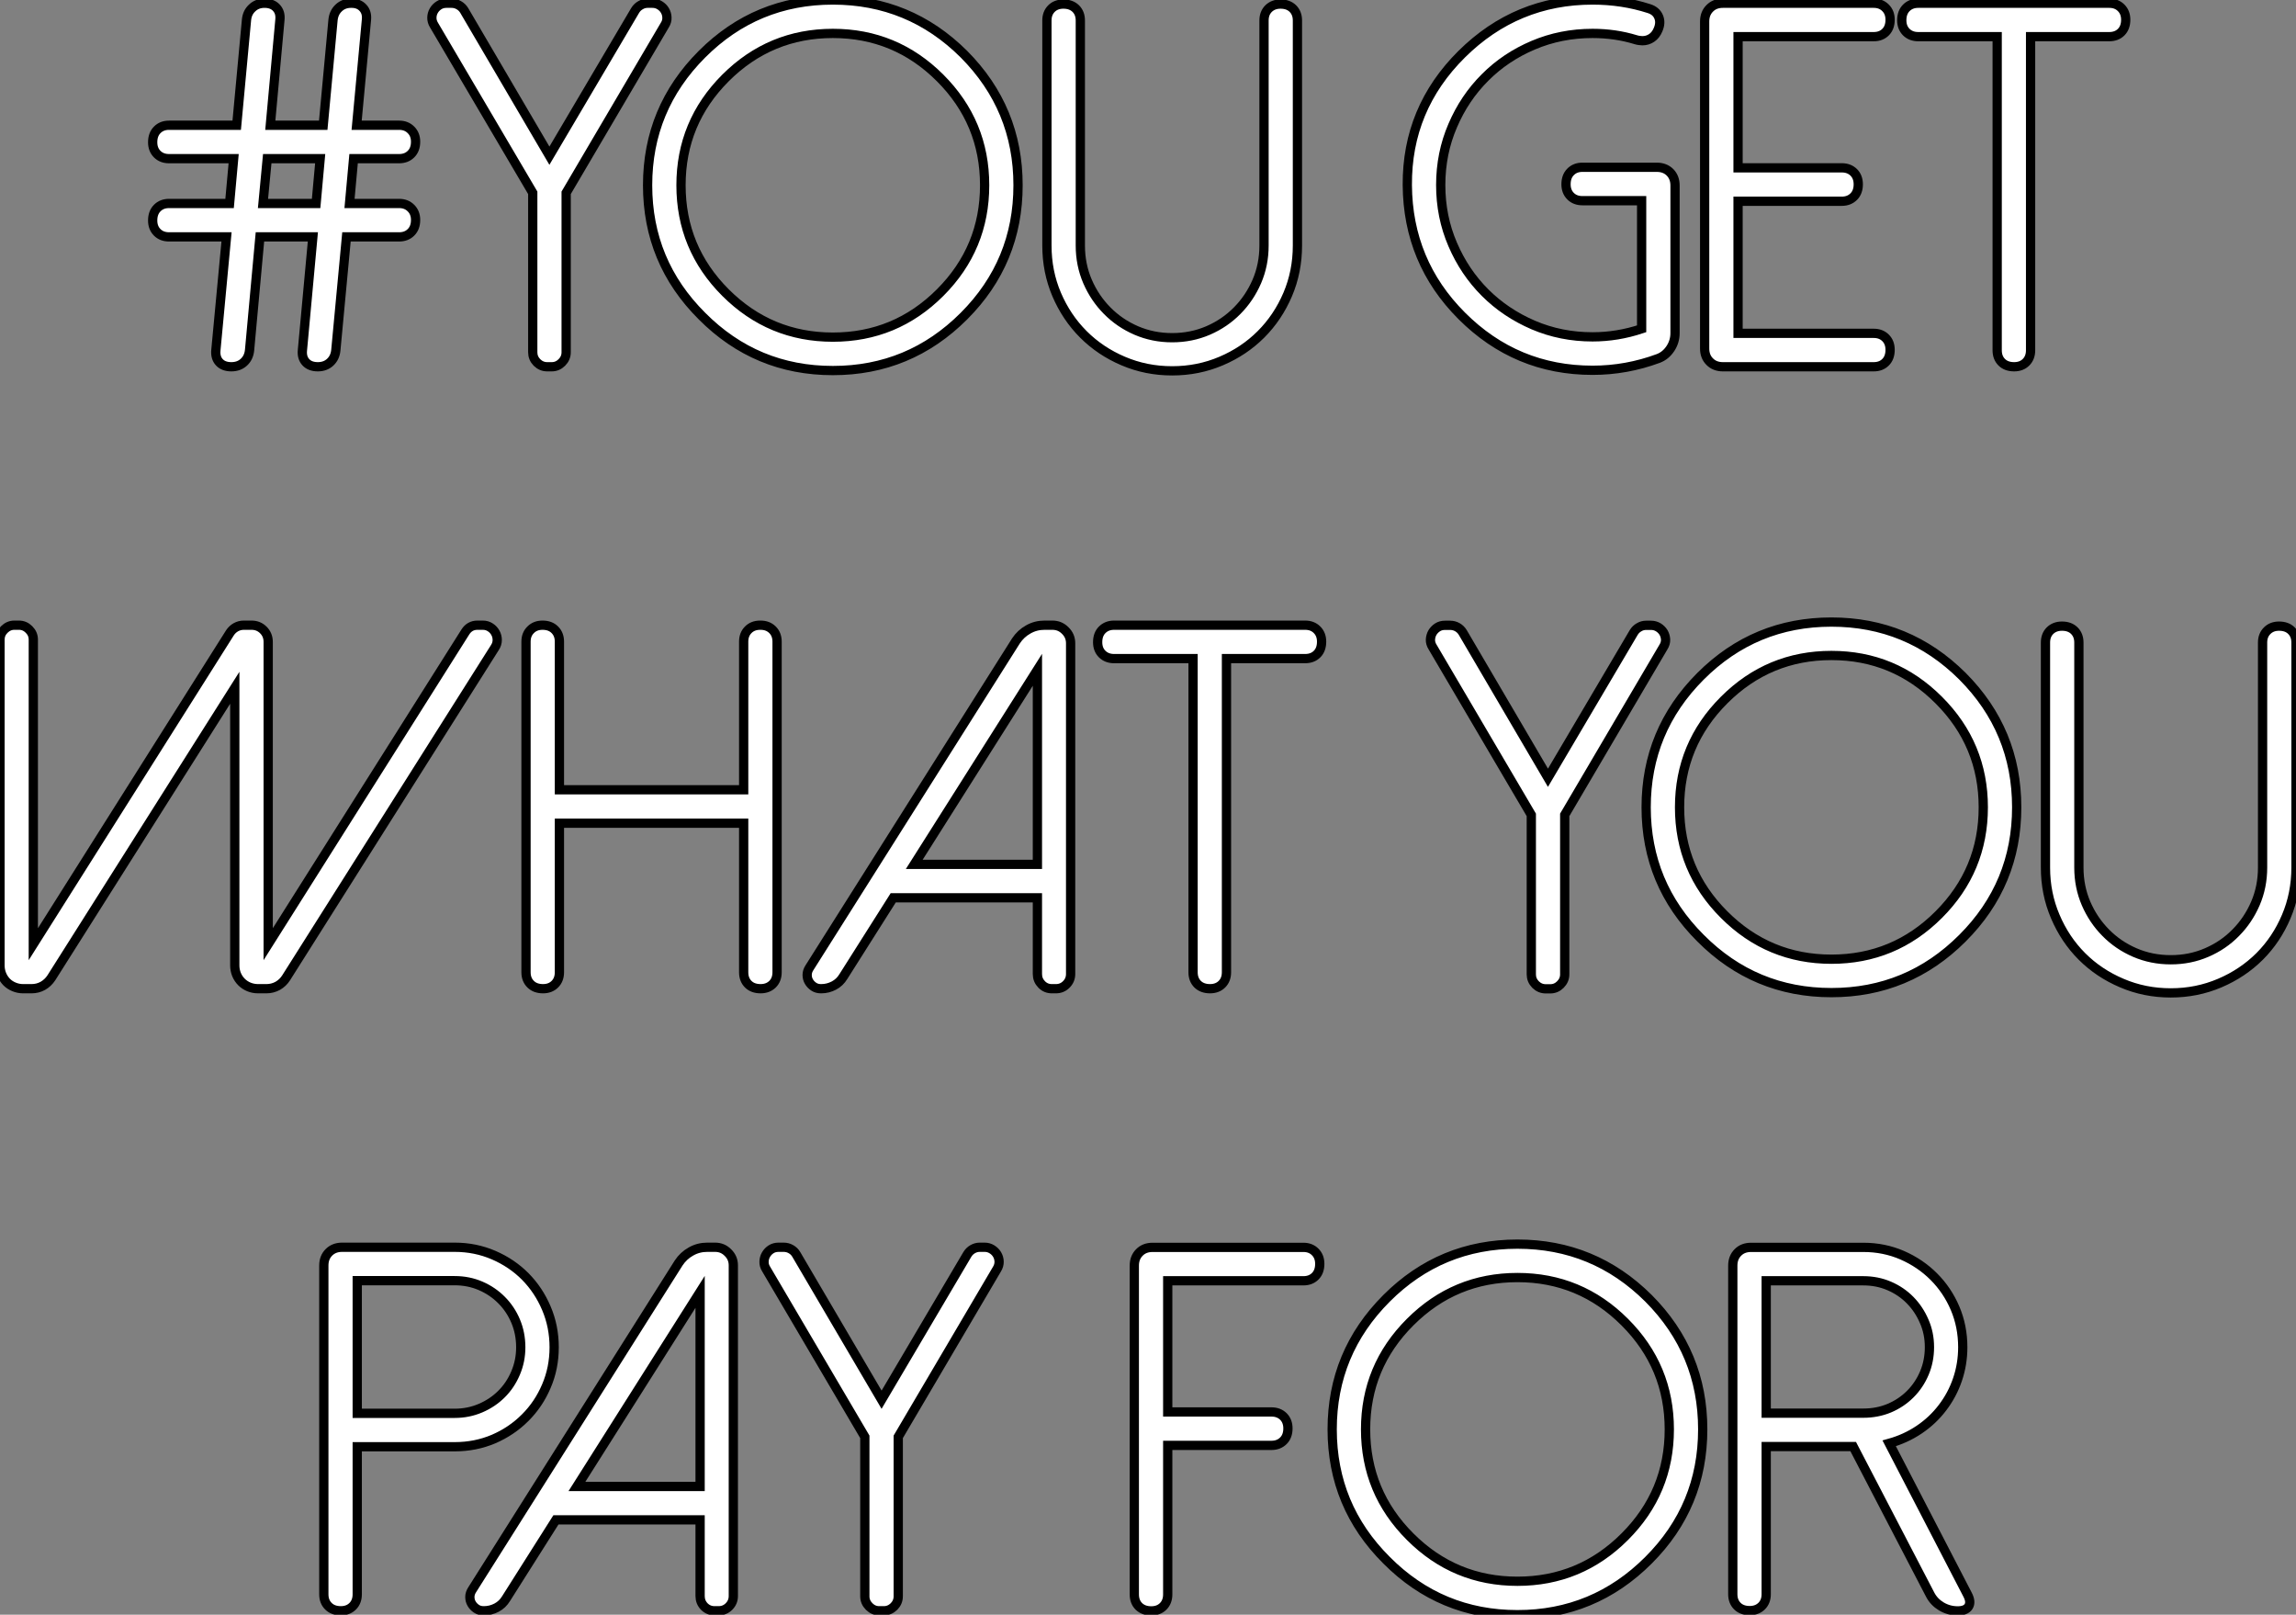
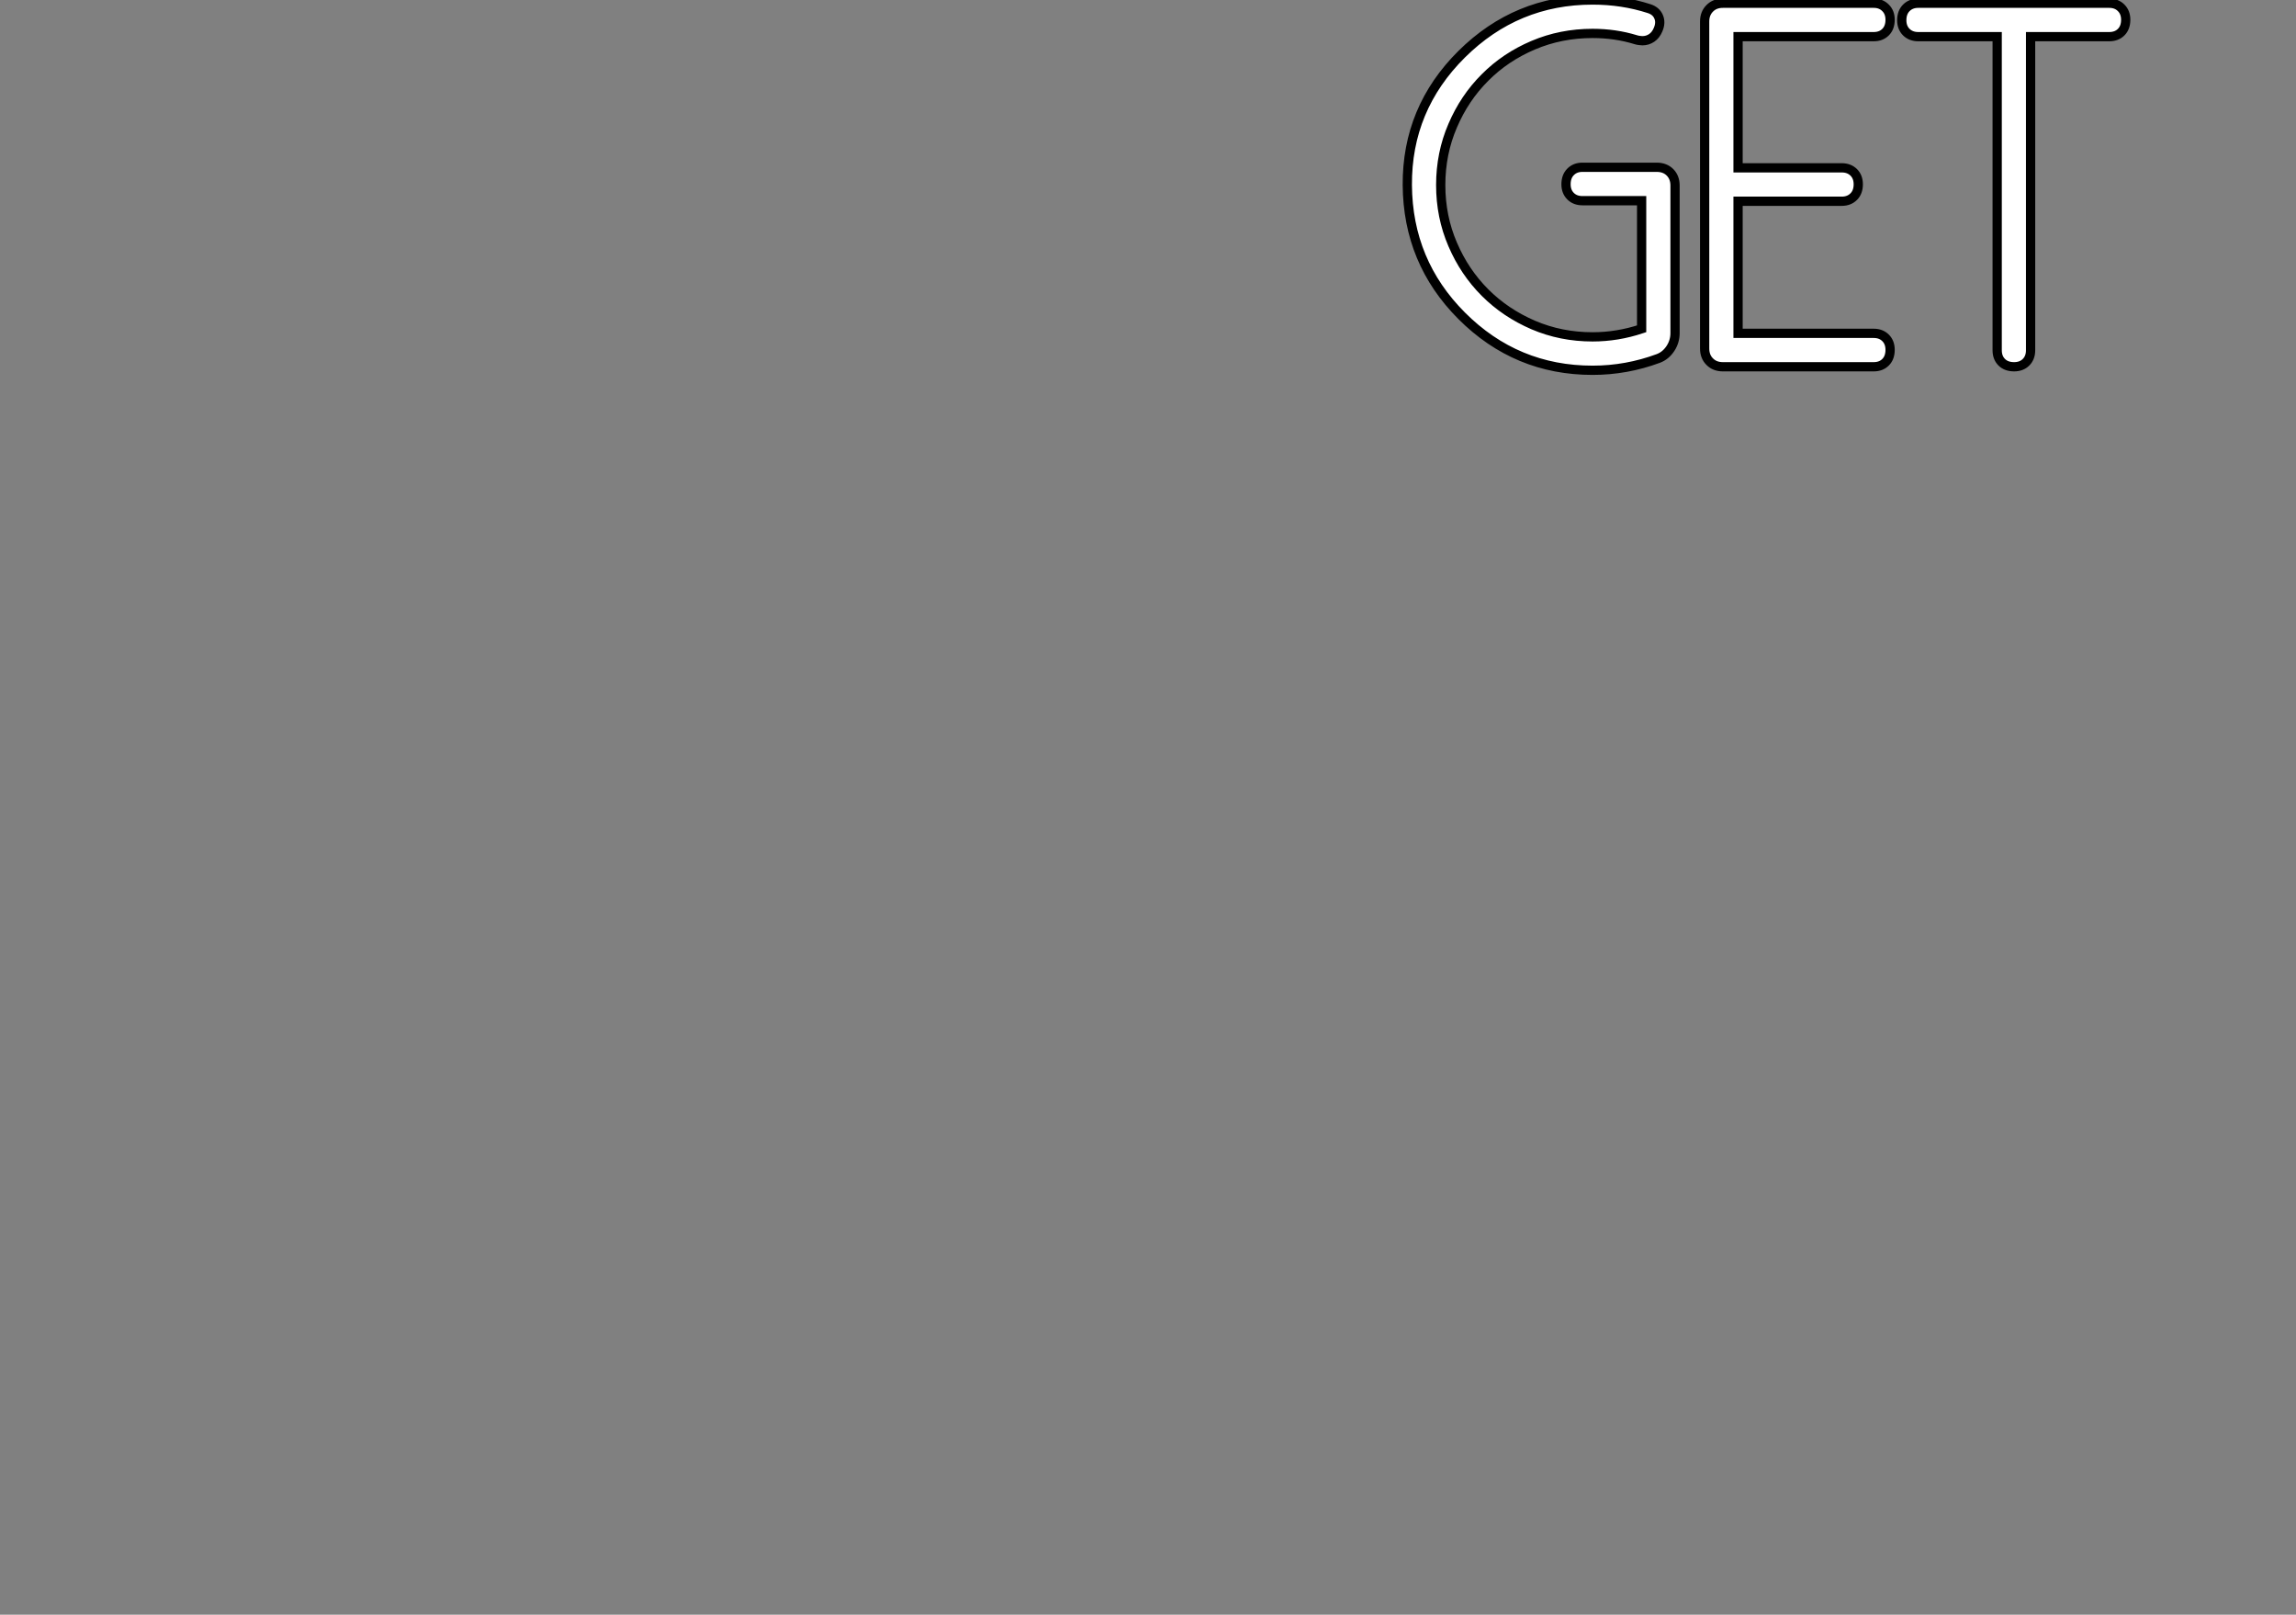
<svg xmlns="http://www.w3.org/2000/svg" viewBox="2.005 2.392 248.101 174.43">
  <rect x="2.005" y="2.392" width="248.101" height="174.43" fill="#808080" stroke="none" />
-   <path d="M21.98-39.27L22.04-39.27Q22.83-39.27 23.28-38.77Q23.73-38.28 23.65-37.49L23.65-37.49L22.59-26.09L27.18-26.09Q27.97-26.09 28.46-25.59Q28.96-25.10 28.96-24.31L28.96-24.31Q28.96-23.46 28.46-22.97Q27.97-22.48 27.18-22.48L27.18-22.48L22.26-22.48L21.82-17.64L27.18-17.64Q27.97-17.64 28.46-17.14Q28.96-16.65 28.96-15.86L28.96-15.86Q28.96-15.01 28.46-14.52Q27.97-14.03 27.18-14.03L27.18-14.03L21.49-14.03L20.34-1.78Q20.26-0.98 19.73-0.49Q19.20 0 18.40 0L18.40 0Q17.55 0 17.10-0.49Q16.65-0.98 16.73-1.78L16.73-1.78L17.86-14.03L12.14-14.03L11.02-1.80Q10.94-0.98 10.40-0.49Q9.87 0 9.05 0L9.05 0Q8.20 0 7.75-0.49Q7.30-0.98 7.38-1.80L7.38-1.80L8.53-14.03L2.32-14.03Q1.53-14.03 1.04-14.52Q0.55-15.01 0.55-15.80L0.55-15.80Q0.55-16.65 1.04-17.14Q1.53-17.64 2.32-17.64L2.32-17.64L8.86-17.64L9.30-22.48L2.32-22.48Q1.53-22.48 1.04-22.97Q0.55-23.46 0.55-24.25L0.55-24.25Q0.55-25.10 1.04-25.59Q1.53-26.09 2.32-26.09L2.32-26.09L9.63-26.09L10.69-37.49Q10.77-38.28 11.31-38.77Q11.84-39.27 12.63-39.27L12.63-39.27Q13.48-39.27 13.93-38.77Q14.38-38.28 14.30-37.49L14.30-37.49L13.26-26.09L18.98-26.09L20.04-37.49Q20.13-38.28 20.66-38.77Q21.19-39.27 21.98-39.27L21.98-39.27ZM12.93-22.48L12.47-17.64L18.21-17.64L18.65-22.48L12.93-22.48ZM55.89-36.91L55.89-36.91L45.23-18.79L45.23-1.56Q45.23-0.93 44.76-0.46Q44.30 0 43.67 0L43.67 0L43.18 0Q42.55 0 42.08-0.46Q41.62-0.93 41.62-1.56L41.62-1.56L41.62-18.79L30.95-36.91Q30.71-37.30 30.72-37.72Q30.73-38.14 30.94-38.49Q31.14-38.83 31.49-39.05Q31.83-39.27 32.29-39.27L32.29-39.27L32.84-39.27Q33.28-39.27 33.63-39.06Q33.99-38.86 34.21-38.50L34.21-38.50L43.42-22.80L52.69-38.50Q52.91-38.86 53.27-39.06Q53.62-39.27 54.03-39.27L54.03-39.27L54.55-39.27Q54.99-39.27 55.34-39.05Q55.70-38.83 55.90-38.49Q56.11-38.14 56.12-37.72Q56.14-37.30 55.89-36.91ZM62.45-31.20L62.45-31.20Q57.64-26.39 57.64-19.61L57.64-19.61Q57.64-12.82 62.45-8.01L62.45-8.01Q67.27-3.20 74.05-3.20L74.05-3.20Q80.83-3.20 85.64-8.01L85.64-8.01Q90.45-12.82 90.45-19.61L90.45-19.61Q90.45-26.39 85.64-31.20L85.64-31.20Q80.83-36.01 74.05-36.01L74.05-36.01Q67.27-36.01 62.45-31.20ZM59.91-5.47L59.91-5.47Q54.03-11.32 54.03-19.61L54.03-19.61Q54.03-27.89 59.91-33.77L59.91-33.77Q65.76-39.62 74.05-39.62L74.05-39.62Q82.33-39.62 88.21-33.77L88.21-33.77Q94.06-27.89 94.06-19.61L94.06-19.61Q94.06-11.32 88.21-5.47L88.21-5.47Q82.33 0.41 74.05 0.41L74.05 0.41Q65.76 0.41 59.91-5.47ZM97.18-13.10L97.18-37.41Q97.18-38.20 97.67-38.69Q98.16-39.18 98.96-39.18L98.96-39.18Q99.80-39.18 100.30-38.69Q100.79-38.20 100.79-37.41L100.79-37.41L100.79-13.10Q100.79-11.02 101.57-9.21Q102.35-7.41 103.69-6.06Q105.03-4.70 106.83-3.92Q108.64-3.14 110.71-3.14L110.71-3.14Q112.79-3.14 114.60-3.92Q116.40-4.70 117.74-6.06Q119.08-7.41 119.86-9.21Q120.64-11.02 120.64-13.10L120.64-13.10L120.64-37.41Q120.64-38.20 121.13-38.69Q121.63-39.18 122.42-39.18L122.42-39.18Q123.27-39.18 123.76-38.69Q124.25-38.20 124.25-37.41L124.25-37.41L124.25-13.10Q124.25-10.28 123.20-7.81Q122.14-5.33 120.31-3.50Q118.48-1.67 116.01-0.62Q113.53 0.44 110.71 0.44L110.71 0.44Q107.90 0.44 105.42-0.62Q102.95-1.67 101.12-3.50Q99.29-5.33 98.23-7.81Q97.18-10.28 97.18-13.10L97.18-13.10Z" fill="white" stroke="black" transform="translate(18.5 0) scale(1 1) translate(-0.547 42.012)" />
  <path d="M26.61-38.69L26.61-38.69Q27.37-38.45 27.64-37.82Q27.92-37.19 27.59-36.42L27.59-36.42Q27.34-35.82 26.89-35.52Q26.44-35.22 25.89-35.22L25.89-35.22Q25.73-35.22 25.55-35.25Q25.38-35.27 25.18-35.33L25.18-35.33Q22.97-36.01 20.51-36.01L20.51-36.01Q17.09-36.01 14.10-34.74Q11.10-33.47 8.89-31.25Q6.67-29.04 5.39-26.04Q4.10-23.05 4.10-19.63L4.10-19.63Q4.10-16.21 5.39-13.22Q6.67-10.23 8.89-8.01Q11.10-5.80 14.10-4.51Q17.09-3.23 20.51-3.23L20.51-3.23Q23.19-3.23 25.81-4.10L25.81-4.10L25.81-17.94L19.41-17.94Q18.62-17.94 18.13-18.43Q17.64-18.92 17.64-19.71L17.64-19.71Q17.64-20.56 18.13-21.05Q18.62-21.55 19.41-21.55L19.41-21.55L27.45-21.55Q28.33-21.55 28.88-21Q29.42-20.45 29.42-19.58L29.42-19.58L29.42-3.64Q29.42-2.73 28.92-1.97Q28.41-1.20 27.62-0.90L27.62-0.90Q24.17 0.38 20.51 0.38L20.51 0.38Q12.25 0.38 6.37-5.50L6.37-5.50Q0.55-11.32 0.49-19.63L0.49-19.63Q0.44-27.89 6.37-33.77L6.37-33.77Q12.28-39.62 20.51-39.62L20.51-39.62Q23.73-39.62 26.61-38.69ZM34.59-39.27L50.89-39.27Q51.68-39.27 52.17-38.77Q52.66-38.28 52.66-37.49L52.66-37.49Q52.66-36.64 52.17-36.15Q51.68-35.66 50.89-35.66L50.89-35.66L36.23-35.66L36.23-21.49L47.44-21.49Q48.23-21.49 48.73-21Q49.22-20.51 49.22-19.71L49.22-19.71Q49.22-18.87 48.73-18.38Q48.23-17.88 47.44-17.88L47.44-17.88L36.23-17.88L36.23-3.61L50.89-3.61Q51.68-3.61 52.17-3.12Q52.66-2.63 52.66-1.83L52.66-1.83Q52.66-0.98 52.17-0.49Q51.68 0 50.89 0L50.89 0L34.59 0Q33.71 0 33.17-0.55Q32.62-1.09 32.62-1.97L32.62-1.97L32.62-37.30Q32.62-38.17 33.17-38.72Q33.71-39.27 34.59-39.27L34.59-39.27ZM55.70-39.27L76.34-39.27Q77.14-39.27 77.63-38.77Q78.12-38.28 78.12-37.49L78.12-37.49Q78.12-36.64 77.63-36.15Q77.14-35.66 76.34-35.66L76.34-35.66L67.84-35.66L67.84-1.78Q67.84-0.98 67.35-0.49Q66.86 0 66.06 0L66.06 0Q65.21 0 64.72-0.49Q64.23-0.98 64.23-1.78L64.23-1.78L64.23-35.66L55.70-35.66Q54.91-35.66 54.41-36.15Q53.92-36.64 53.92-37.43L53.92-37.43Q53.92-38.28 54.41-38.77Q54.91-39.27 55.70-39.27L55.70-39.27Z" fill="white" stroke="black" transform="translate(154.078 0) scale(1 1) translate(-0.492 42.012)" />
-   <path d="M55.59-36.86L55.59-36.86L33.03-1.18Q32.68-0.63 32.12-0.31Q31.55 0 30.90 0L30.90 0L30.00 0Q29.48 0 29.01-0.19Q28.55-0.38 28.21-0.72Q27.86-1.07 27.67-1.53Q27.48-2.00 27.48-2.52L27.48-2.52L27.48-32.51L7.66-1.18Q7.30-0.63 6.74-0.31Q6.18 0 5.52 0L5.52 0L4.62 0Q4.10 0 3.64-0.19Q3.17-0.38 2.83-0.72Q2.49-1.07 2.30-1.53Q2.11-2.00 2.11-2.52L2.11-2.52L2.11-37.71Q2.11-38.34 2.57-38.80Q3.04-39.27 3.66-39.27L3.66-39.27L4.16-39.27Q4.79-39.27 5.25-38.80Q5.71-38.34 5.71-37.71L5.71-37.71L5.71-4.81L26.96-38.45Q27.21-38.83 27.60-39.05Q28-39.27 28.46-39.27L28.46-39.27L29.29-39.27Q30.05-39.27 30.57-38.75Q31.09-38.23 31.09-37.46L31.09-37.46L31.09-4.81L52.39-38.53Q52.86-39.27 53.70-39.27L53.70-39.27L54.28-39.27Q54.74-39.27 55.10-39.03Q55.45-38.80 55.64-38.45Q55.84-38.09 55.84-37.67Q55.84-37.24 55.59-36.86ZM84.25-39.27L84.30-39.27Q85.09-39.27 85.59-38.77Q86.08-38.28 86.08-37.49L86.08-37.49L86.08-1.78Q86.08-0.98 85.59-0.49Q85.09 0 84.30 0L84.30 0Q83.45 0 82.96-0.49Q82.47-0.98 82.47-1.78L82.47-1.78L82.47-17.88L62.56-17.88L62.56-1.78Q62.56-0.98 62.07-0.49Q61.58 0 60.79 0L60.79 0Q59.94 0 59.45-0.49Q58.95-0.98 58.95-1.78L58.95-1.78L58.95-37.49Q58.95-38.28 59.45-38.77Q59.94-39.27 60.73-39.27L60.73-39.27Q61.58-39.27 62.07-38.77Q62.56-38.28 62.56-37.49L62.56-37.49L62.56-21.49L82.47-21.49L82.47-37.49Q82.47-38.28 82.96-38.77Q83.45-39.27 84.25-39.27L84.25-39.27ZM117.80-37.32L117.80-37.32L117.80-1.59Q117.80-0.93 117.33-0.46Q116.87 0 116.21 0L116.21 0L115.77 0Q115.12 0 114.67-0.46Q114.21-0.93 114.21-1.59L114.21-1.59L114.21-9.82L98.63-9.82L93.24-1.31Q92.86-0.68 92.22-0.34Q91.57 0 90.86 0L90.86 0L90.81 0Q90.37 0 90.04-0.22Q89.71-0.44 89.52-0.77Q89.33-1.09 89.33-1.49Q89.33-1.89 89.58-2.27L89.58-2.27L111.89-37.57Q112.41-38.36 113.22-38.81Q114.02-39.27 114.98-39.27L114.98-39.27L115.83-39.27Q116.65-39.27 117.22-38.69Q117.80-38.12 117.80-37.32ZM114.21-34.45L100.90-13.43L114.21-13.43L114.21-34.45ZM122.50-39.27L143.14-39.27Q143.94-39.27 144.43-38.77Q144.92-38.28 144.92-37.49L144.92-37.49Q144.92-36.64 144.43-36.15Q143.94-35.66 143.14-35.66L143.14-35.66L134.64-35.66L134.64-1.78Q134.64-0.98 134.15-0.49Q133.66 0 132.86 0L132.86 0Q132.02 0 131.52-0.49Q131.03-0.98 131.03-1.78L131.03-1.78L131.03-35.66L122.50-35.66Q121.71-35.66 121.21-36.15Q120.72-36.64 120.72-37.43L120.72-37.43Q120.72-38.28 121.21-38.77Q121.71-39.27 122.50-39.27L122.50-39.27Z" fill="white" stroke="black" transform="translate(0 67.2) scale(1 1) translate(-0.105 42)" />
-   <path d="M26.11-36.91L26.11-36.91L15.45-18.79L15.45-1.56Q15.45-0.93 14.98-0.46Q14.52 0 13.89 0L13.89 0L13.40 0Q12.77 0 12.30-0.46Q11.84-0.93 11.84-1.56L11.84-1.56L11.84-18.79L1.18-36.91Q0.93-37.30 0.94-37.72Q0.96-38.14 1.16-38.49Q1.37-38.83 1.71-39.05Q2.05-39.27 2.52-39.27L2.52-39.27L3.06-39.27Q3.50-39.27 3.86-39.06Q4.21-38.86 4.43-38.50L4.43-38.50L13.64-22.80L22.91-38.50Q23.13-38.86 23.49-39.06Q23.84-39.27 24.25-39.27L24.25-39.27L24.77-39.27Q25.21-39.27 25.57-39.05Q25.92-38.83 26.13-38.49Q26.33-38.14 26.35-37.72Q26.36-37.30 26.11-36.91ZM32.68-31.20L32.68-31.20Q27.86-26.39 27.86-19.61L27.86-19.61Q27.86-12.82 32.68-8.01L32.68-8.01Q37.49-3.20 44.27-3.20L44.27-3.20Q51.05-3.20 55.86-8.01L55.86-8.01Q60.68-12.82 60.68-19.61L60.68-19.61Q60.68-26.39 55.86-31.20L55.86-31.20Q51.05-36.01 44.27-36.01L44.27-36.01Q37.49-36.01 32.68-31.20ZM30.13-5.47L30.13-5.47Q24.25-11.32 24.25-19.61L24.25-19.61Q24.25-27.89 30.13-33.77L30.13-33.77Q35.98-39.62 44.27-39.62L44.27-39.62Q52.55-39.62 58.43-33.77L58.43-33.77Q64.29-27.89 64.29-19.61L64.29-19.61Q64.29-11.32 58.43-5.47L58.43-5.47Q52.55 0.41 44.27 0.41L44.27 0.41Q35.98 0.41 30.13-5.47ZM67.40-13.10L67.40-37.41Q67.40-38.20 67.89-38.69Q68.39-39.18 69.18-39.18L69.18-39.18Q70.03-39.18 70.52-38.69Q71.01-38.20 71.01-37.41L71.01-37.41L71.01-13.10Q71.01-11.02 71.79-9.21Q72.57-7.41 73.91-6.06Q75.25-4.70 77.05-3.92Q78.86-3.14 80.94-3.14L80.94-3.14Q83.02-3.14 84.82-3.92Q86.63-4.70 87.96-6.06Q89.30-7.41 90.08-9.21Q90.86-11.02 90.86-13.10L90.86-13.10L90.86-37.41Q90.86-38.20 91.36-38.69Q91.85-39.18 92.64-39.18L92.64-39.18Q93.49-39.18 93.98-38.69Q94.47-38.20 94.47-37.41L94.47-37.41L94.47-13.10Q94.47-10.28 93.42-7.81Q92.37-5.33 90.54-3.50Q88.70-1.67 86.23-0.62Q83.75 0.44 80.94 0.44L80.94 0.44Q78.12 0.44 75.65-0.62Q73.17-1.67 71.34-3.50Q69.51-5.33 68.46-7.81Q67.40-10.28 67.40-13.10L67.40-13.10Z" fill="white" stroke="black" transform="translate(156.578 67.2) scale(1 1) translate(-0.943 42.012)" />
-   <path d="M6.15-35.66L6.15-21.33L16.68-21.33Q18.16-21.33 19.47-21.89Q20.78-22.45 21.74-23.41Q22.70-24.36 23.26-25.68Q23.82-26.99 23.82-28.46L23.82-28.46Q23.82-29.97 23.27-31.28Q22.72-32.59 21.75-33.56Q20.78-34.54 19.48-35.10Q18.18-35.66 16.68-35.66L16.68-35.66L6.15-35.66ZM6.15-17.72L6.15-1.78Q6.15-0.98 5.66-0.49Q5.17 0 4.38 0L4.38 0Q3.53 0 3.04-0.49Q2.54-0.98 2.54-1.78L2.54-1.78L2.54-37.30Q2.54-38.17 3.09-38.72Q3.64-39.27 4.51-39.27L4.51-39.27L16.68-39.27Q18.92-39.27 20.89-38.42Q22.86-37.57 24.31-36.11Q25.76-34.64 26.59-32.68Q27.43-30.71 27.43-28.46L27.43-28.46Q27.43-26.22 26.59-24.27Q25.76-22.31 24.29-20.85Q22.83-19.39 20.88-18.55Q18.92-17.72 16.68-17.72L16.68-17.72L6.15-17.72ZM46.79-37.32L46.79-37.32L46.79-1.59Q46.79-0.93 46.32-0.46Q45.86 0 45.20 0L45.20 0L44.76 0Q44.11 0 43.65-0.46Q43.20-0.93 43.20-1.59L43.20-1.59L43.20-9.82L27.62-9.82L22.23-1.31Q21.85-0.68 21.21-0.34Q20.56 0 19.85 0L19.85 0L19.80 0Q19.36 0 19.03-0.22Q18.70-0.44 18.51-0.77Q18.32-1.09 18.32-1.49Q18.32-1.89 18.57-2.27L18.57-2.27L40.88-37.57Q41.40-38.36 42.21-38.81Q43.01-39.27 43.97-39.27L43.97-39.27L44.82-39.27Q45.64-39.27 46.21-38.69Q46.79-38.12 46.79-37.32ZM43.20-34.45L29.89-13.43L43.20-13.43L43.20-34.45ZM75.28-36.91L75.28-36.91L64.61-18.79L64.61-1.56Q64.61-0.93 64.15-0.46Q63.68 0 63.05 0L63.05 0L62.56 0Q61.93 0 61.47-0.46Q61.00-0.93 61.00-1.56L61.00-1.56L61.00-18.79L50.34-36.91Q50.09-37.30 50.11-37.72Q50.12-38.14 50.33-38.49Q50.53-38.83 50.87-39.05Q51.21-39.27 51.68-39.27L51.68-39.27L52.23-39.27Q52.66-39.27 53.02-39.06Q53.38-38.86 53.59-38.50L53.59-38.50L62.81-22.80L72.08-38.50Q72.30-38.86 72.65-39.06Q73.01-39.27 73.42-39.27L73.42-39.27L73.94-39.27Q74.38-39.27 74.73-39.05Q75.09-38.83 75.29-38.49Q75.50-38.14 75.51-37.72Q75.52-37.30 75.28-36.91Z" fill="white" stroke="black" transform="translate(35 134.4) scale(1 1) translate(-0.543 42)" />
-   <path d="M4.43-39.27L20.73-39.27Q21.52-39.27 22.01-38.77Q22.50-38.28 22.50-37.49L22.50-37.49Q22.50-36.64 22.01-36.15Q21.52-35.66 20.73-35.66L20.73-35.66L6.07-35.66L6.07-21.49L17.28-21.49Q18.07-21.49 18.57-21Q19.06-20.51 19.06-19.71L19.06-19.71Q19.06-18.87 18.57-18.38Q18.07-17.88 17.28-17.88L17.28-17.88L6.07-17.88L6.07-1.78Q6.07-0.98 5.58-0.49Q5.09 0 4.29 0L4.29 0Q3.45 0 2.95-0.49Q2.46-0.98 2.46-1.78L2.46-1.78L2.46-37.30Q2.46-38.17 3.01-38.72Q3.55-39.27 4.43-39.27L4.43-39.27ZM32.27-31.20L32.27-31.20Q27.45-26.39 27.45-19.61L27.45-19.61Q27.45-12.82 32.27-8.01L32.27-8.01Q37.08-3.20 43.86-3.20L43.86-3.20Q50.64-3.20 55.45-8.01L55.45-8.01Q60.27-12.82 60.27-19.61L60.27-19.61Q60.27-26.39 55.45-31.20L55.45-31.20Q50.64-36.01 43.86-36.01L43.86-36.01Q37.08-36.01 32.27-31.20ZM29.72-5.47L29.72-5.47Q23.84-11.32 23.84-19.61L23.84-19.61Q23.84-27.89 29.72-33.77L29.72-33.77Q35.57-39.62 43.86-39.62L43.86-39.62Q52.14-39.62 58.02-33.77L58.02-33.77Q63.88-27.89 63.88-19.61L63.88-19.61Q63.88-11.32 58.02-5.47L58.02-5.47Q52.14 0.41 43.86 0.41L43.86 0.41Q35.57 0.41 29.72-5.47ZM70.74-21.36L81.24-21.36Q82.74-21.36 84.04-21.90Q85.34-22.45 86.31-23.42Q87.28-24.39 87.83-25.69Q88.38-26.99 88.38-28.49L88.38-28.49Q88.38-30.00 87.81-31.29Q87.25-32.59 86.30-33.56Q85.34-34.54 84.04-35.10Q82.74-35.66 81.24-35.66L81.24-35.66L70.74-35.66L70.74-21.36ZM84.03-18.10L92.50-1.75Q92.91-0.96 92.61-0.48Q92.31 0 91.44 0L91.44 0Q90.48 0 89.67-0.48Q88.87-0.96 88.46-1.75L88.46-1.75L80.14-17.75L70.74-17.75L70.74-1.80Q70.74-1.01 70.25-0.52Q69.75-0.03 68.96-0.03L68.96-0.03Q68.11-0.03 67.62-0.52Q67.13-1.01 67.13-1.80L67.13-1.80L67.13-37.30Q67.13-38.17 67.68-38.72Q68.22-39.27 69.10-39.27L69.10-39.27L81.24-39.27Q83.48-39.27 85.44-38.42Q87.39-37.57 88.85-36.11Q90.32-34.64 91.15-32.69Q91.98-30.73 91.98-28.49L91.98-28.49Q91.98-26.66 91.41-24.99Q90.84-23.32 89.78-21.94Q88.73-20.56 87.27-19.58Q85.80-18.59 84.03-18.10L84.03-18.10Z" fill="white" stroke="black" transform="translate(122.578 134.4) scale(1 1) translate(-0.461 42.012)" />
</svg>